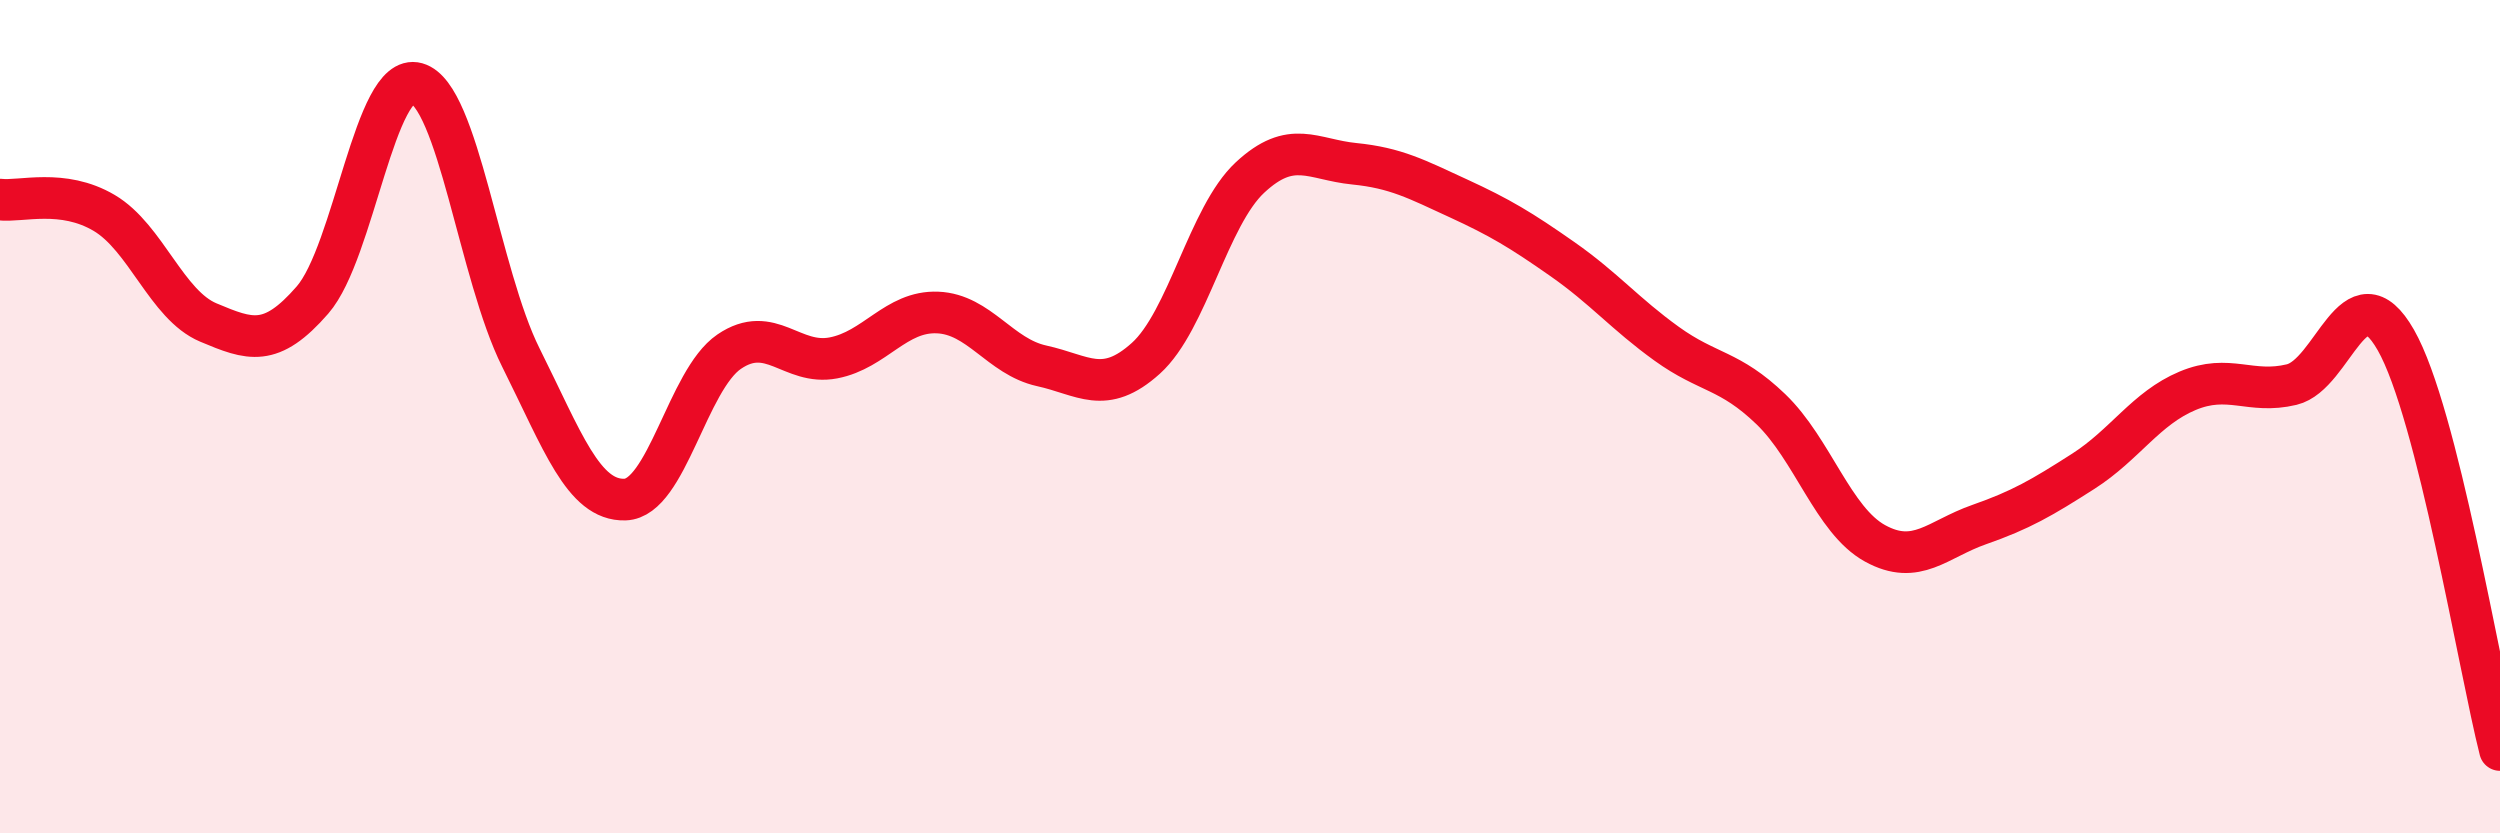
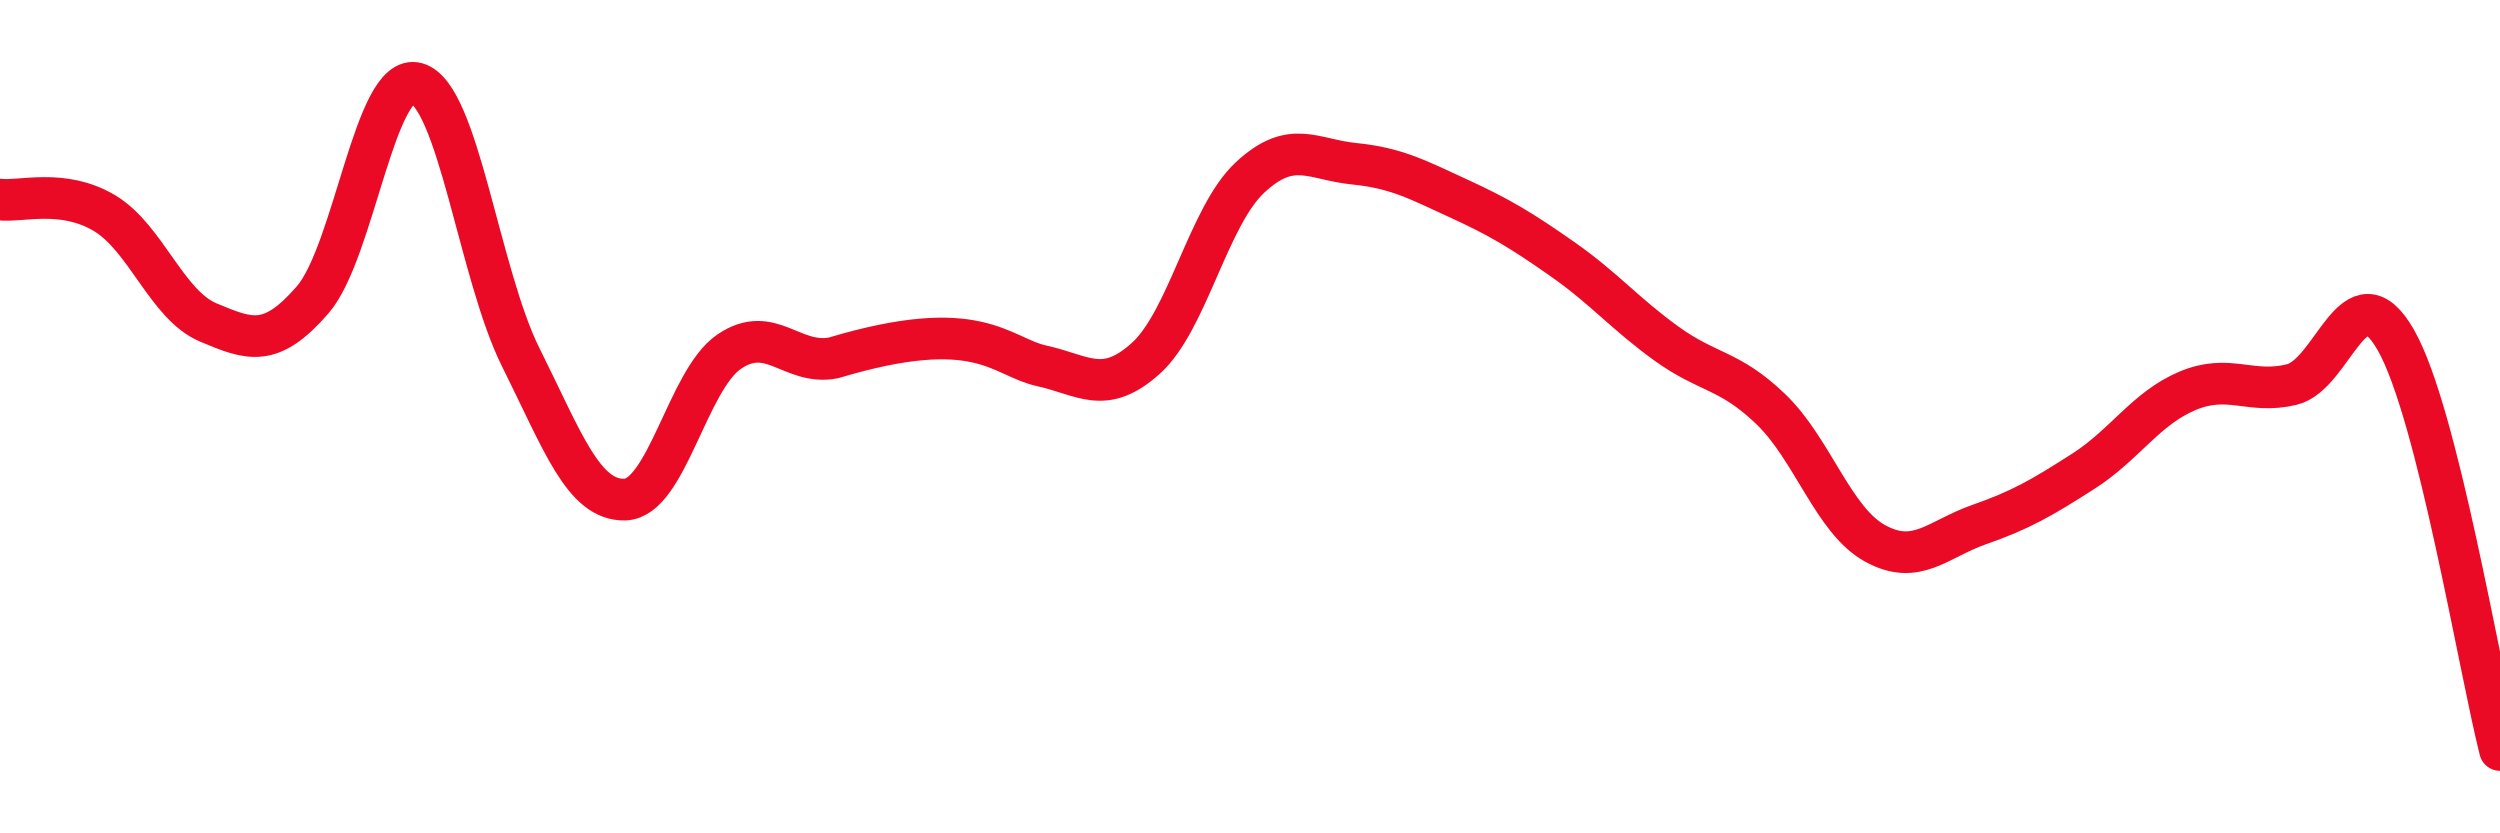
<svg xmlns="http://www.w3.org/2000/svg" width="60" height="20" viewBox="0 0 60 20">
-   <path d="M 0,4.79 C 0.5,4.85 1.5,4.52 2.5,5.11 C 3.5,5.7 4,7.32 5,7.74 C 6,8.16 6.5,8.35 7.5,7.2 C 8.5,6.05 9,1.72 10,2 C 11,2.28 11.5,6.58 12.5,8.58 C 13.5,10.58 14,12.02 15,11.99 C 16,11.96 16.5,9.12 17.5,8.44 C 18.5,7.76 19,8.78 20,8.59 C 21,8.4 21.5,7.46 22.5,7.5 C 23.5,7.54 24,8.56 25,8.78 C 26,9 26.5,9.5 27.5,8.6 C 28.5,7.7 29,5.19 30,4.26 C 31,3.33 31.5,3.83 32.5,3.93 C 33.5,4.03 34,4.3 35,4.76 C 36,5.22 36.5,5.52 37.5,6.22 C 38.5,6.92 39,7.53 40,8.25 C 41,8.97 41.5,8.86 42.5,9.82 C 43.5,10.78 44,12.49 45,13.04 C 46,13.59 46.5,12.94 47.5,12.59 C 48.5,12.24 49,11.95 50,11.31 C 51,10.67 51.5,9.8 52.5,9.38 C 53.5,8.96 54,9.47 55,9.23 C 56,8.99 56.5,6.41 57.5,8.16 C 58.5,9.91 59.5,16.03 60,18L60 20L0 20Z" fill="#EB0A25" opacity="0.1" stroke-linecap="round" stroke-linejoin="round" />
-   <path d="M 0,4.79 C 0.5,4.85 1.5,4.52 2.5,5.11 C 3.5,5.7 4,7.32 5,7.74 C 6,8.16 6.5,8.35 7.5,7.2 C 8.5,6.05 9,1.72 10,2 C 11,2.28 11.5,6.58 12.5,8.58 C 13.5,10.58 14,12.02 15,11.99 C 16,11.96 16.5,9.12 17.5,8.44 C 18.5,7.76 19,8.78 20,8.59 C 21,8.4 21.5,7.46 22.5,7.5 C 23.5,7.54 24,8.56 25,8.78 C 26,9 26.5,9.5 27.5,8.6 C 28.5,7.7 29,5.19 30,4.26 C 31,3.33 31.5,3.83 32.5,3.93 C 33.5,4.03 34,4.3 35,4.76 C 36,5.22 36.5,5.52 37.5,6.22 C 38.5,6.92 39,7.53 40,8.25 C 41,8.97 41.5,8.86 42.5,9.82 C 43.5,10.78 44,12.49 45,13.04 C 46,13.59 46.5,12.94 47.5,12.59 C 48.5,12.24 49,11.95 50,11.31 C 51,10.67 51.5,9.8 52.5,9.38 C 53.5,8.96 54,9.47 55,9.23 C 56,8.99 56.5,6.41 57.5,8.16 C 58.5,9.91 59.5,16.03 60,18" stroke="#EB0A25" stroke-width="1" fill="none" stroke-linecap="round" stroke-linejoin="round" />
+   <path d="M 0,4.79 C 0.5,4.85 1.5,4.52 2.5,5.11 C 3.5,5.7 4,7.32 5,7.74 C 6,8.16 6.5,8.35 7.5,7.2 C 8.5,6.05 9,1.72 10,2 C 11,2.28 11.5,6.58 12.5,8.58 C 13.5,10.58 14,12.02 15,11.99 C 16,11.96 16.5,9.12 17.5,8.44 C 18.5,7.76 19,8.78 20,8.59 C 23.5,7.54 24,8.56 25,8.78 C 26,9 26.5,9.5 27.5,8.6 C 28.5,7.7 29,5.19 30,4.26 C 31,3.33 31.5,3.83 32.5,3.93 C 33.5,4.03 34,4.3 35,4.76 C 36,5.22 36.5,5.52 37.5,6.22 C 38.5,6.92 39,7.53 40,8.25 C 41,8.97 41.5,8.86 42.5,9.82 C 43.5,10.78 44,12.49 45,13.04 C 46,13.59 46.5,12.94 47.5,12.59 C 48.5,12.24 49,11.95 50,11.31 C 51,10.67 51.5,9.8 52.5,9.38 C 53.5,8.96 54,9.47 55,9.23 C 56,8.99 56.5,6.41 57.5,8.16 C 58.5,9.91 59.5,16.03 60,18" stroke="#EB0A25" stroke-width="1" fill="none" stroke-linecap="round" stroke-linejoin="round" />
</svg>